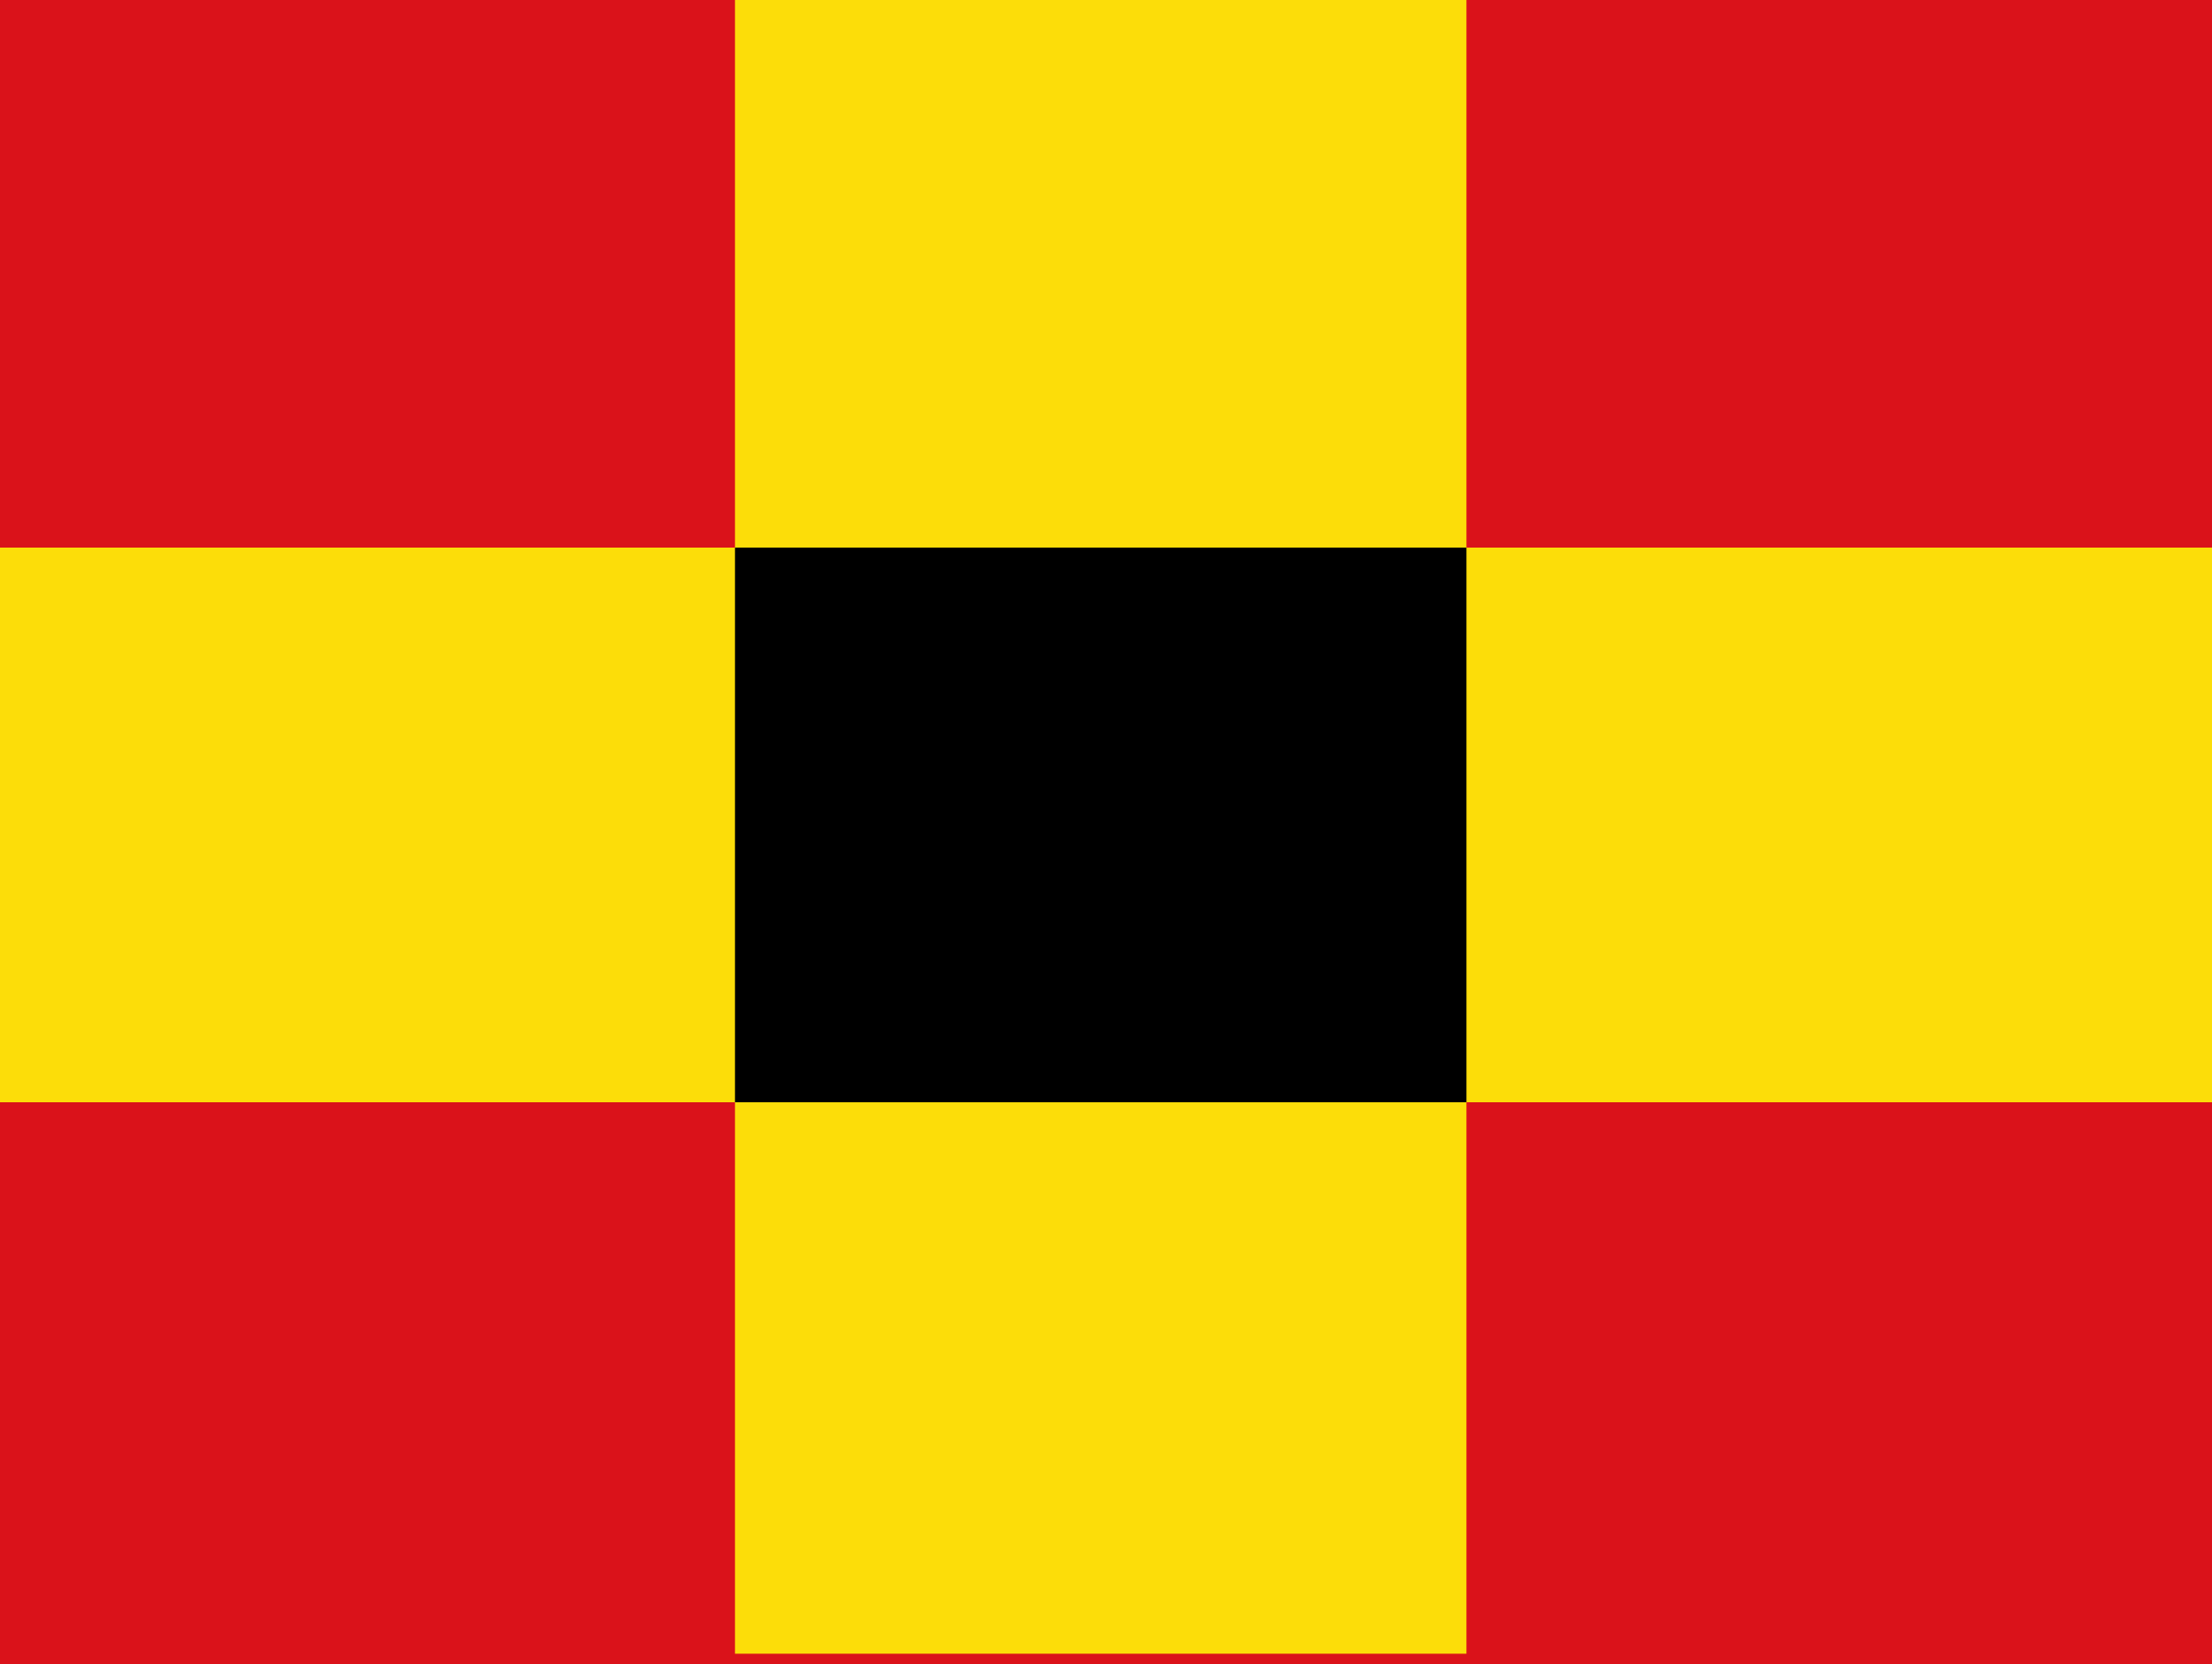
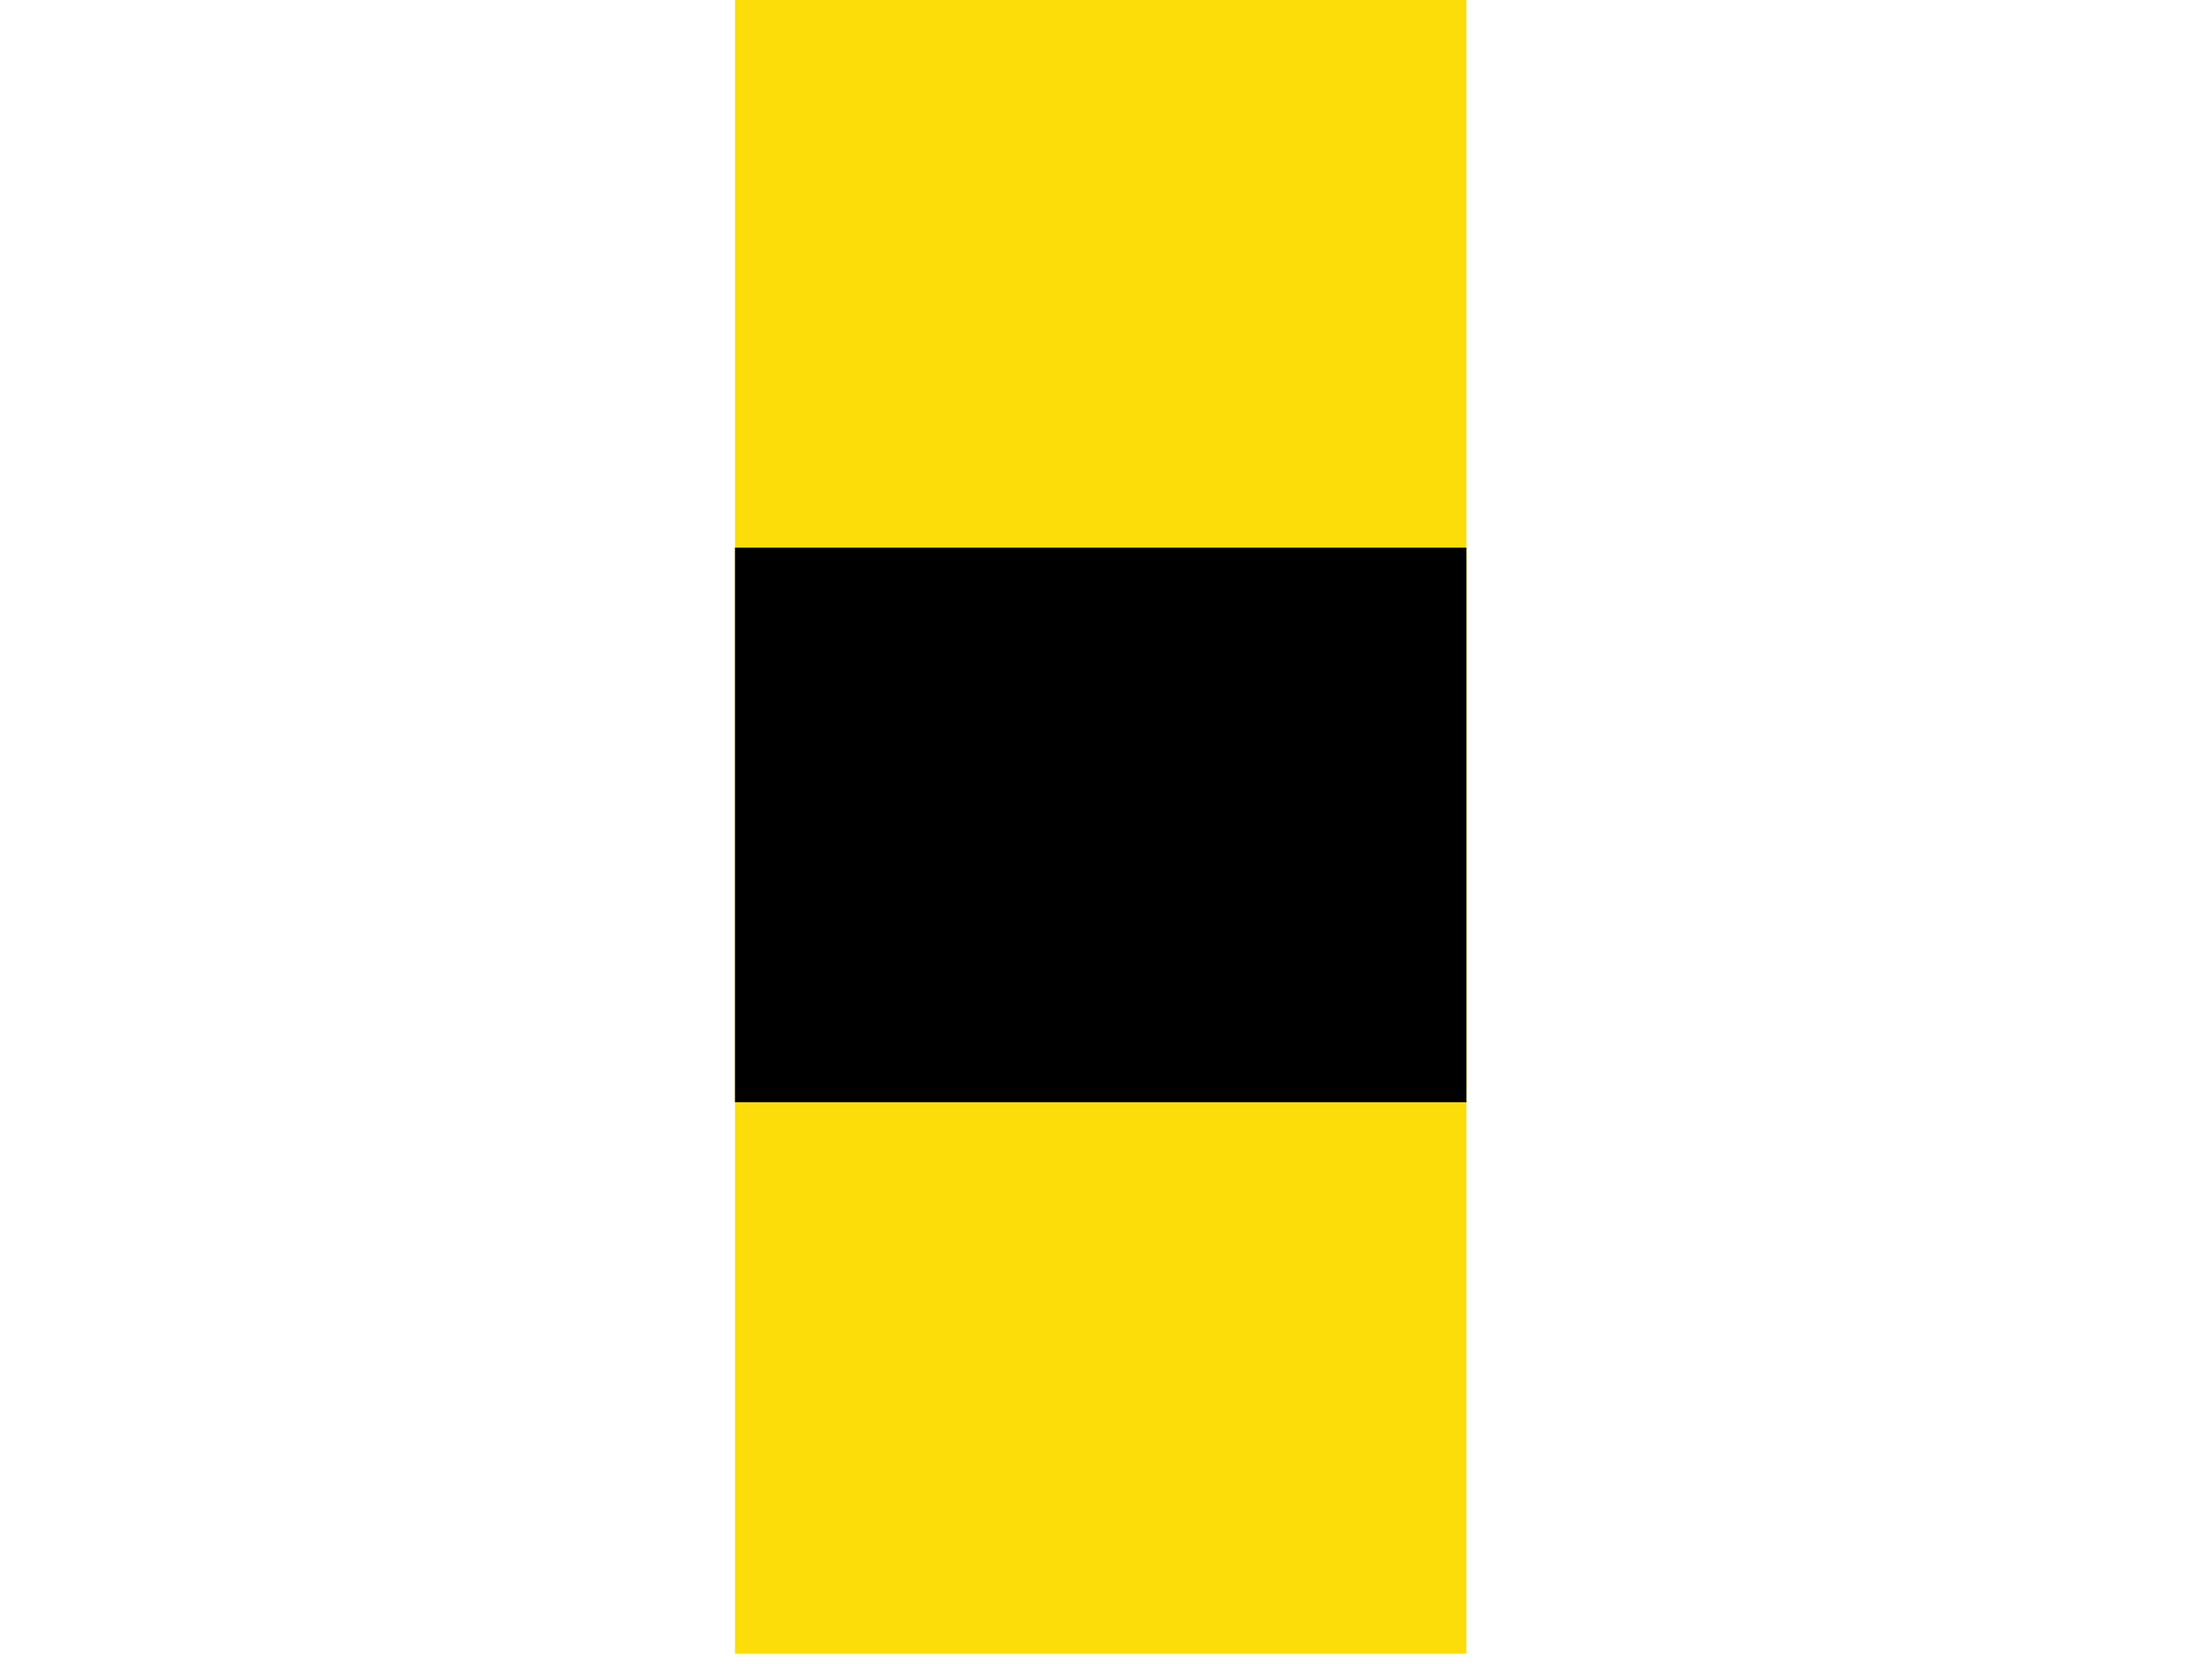
<svg xmlns="http://www.w3.org/2000/svg" xmlns:ns1="http://www.inkscape.org/namespaces/inkscape" xmlns:ns2="http://sodipodi.sourceforge.net/DTD/sodipodi-0.dtd" width="284.56" height="214.102" id="svg4118" version="1.1" ns1:version="0.48.4 r9939" ns2:docname="Nieuw document 19">
  <defs id="defs4120" />
  <ns2:namedview id="base" pagecolor="#ffffff" bordercolor="#666666" borderopacity="1.0" ns1:pageopacity="0.0" ns1:pageshadow="2" ns1:zoom="0.35" ns1:cx="188.70857" ns1:cy="-90.091919" ns1:document-units="px" ns1:current-layer="layer1" showgrid="false" fit-margin-top="0" fit-margin-left="0" fit-margin-right="0" fit-margin-bottom="0" ns1:window-width="1600" ns1:window-height="837" ns1:window-x="-8" ns1:window-y="-8" ns1:window-maximized="1" />
  <g ns1:label="Laag 1" ns1:groupmode="layer" id="layer1" transform="translate(-186.291,-228.168)">
-     <rect style="fill:#da121a;fill-opacity:1;stroke:none" id="rect4096" width="284.56" height="214.102" x="186.291" y="228.168" />
-     <rect style="fill:#fcdd09;fill-opacity:1;stroke:none" id="rect4098" width="284.56" height="71.367" x="186.291" y="298.627" />
    <rect style="fill:#fcdd09;fill-opacity:1;stroke:none" id="rect4100" width="94.096" height="212.78" x="280.842" y="228.168" />
    <rect style="fill:#000000;fill-opacity:1;stroke:none" id="rect4102" width="94.096" height="71.367" x="280.842" y="298.627" />
  </g>
</svg>